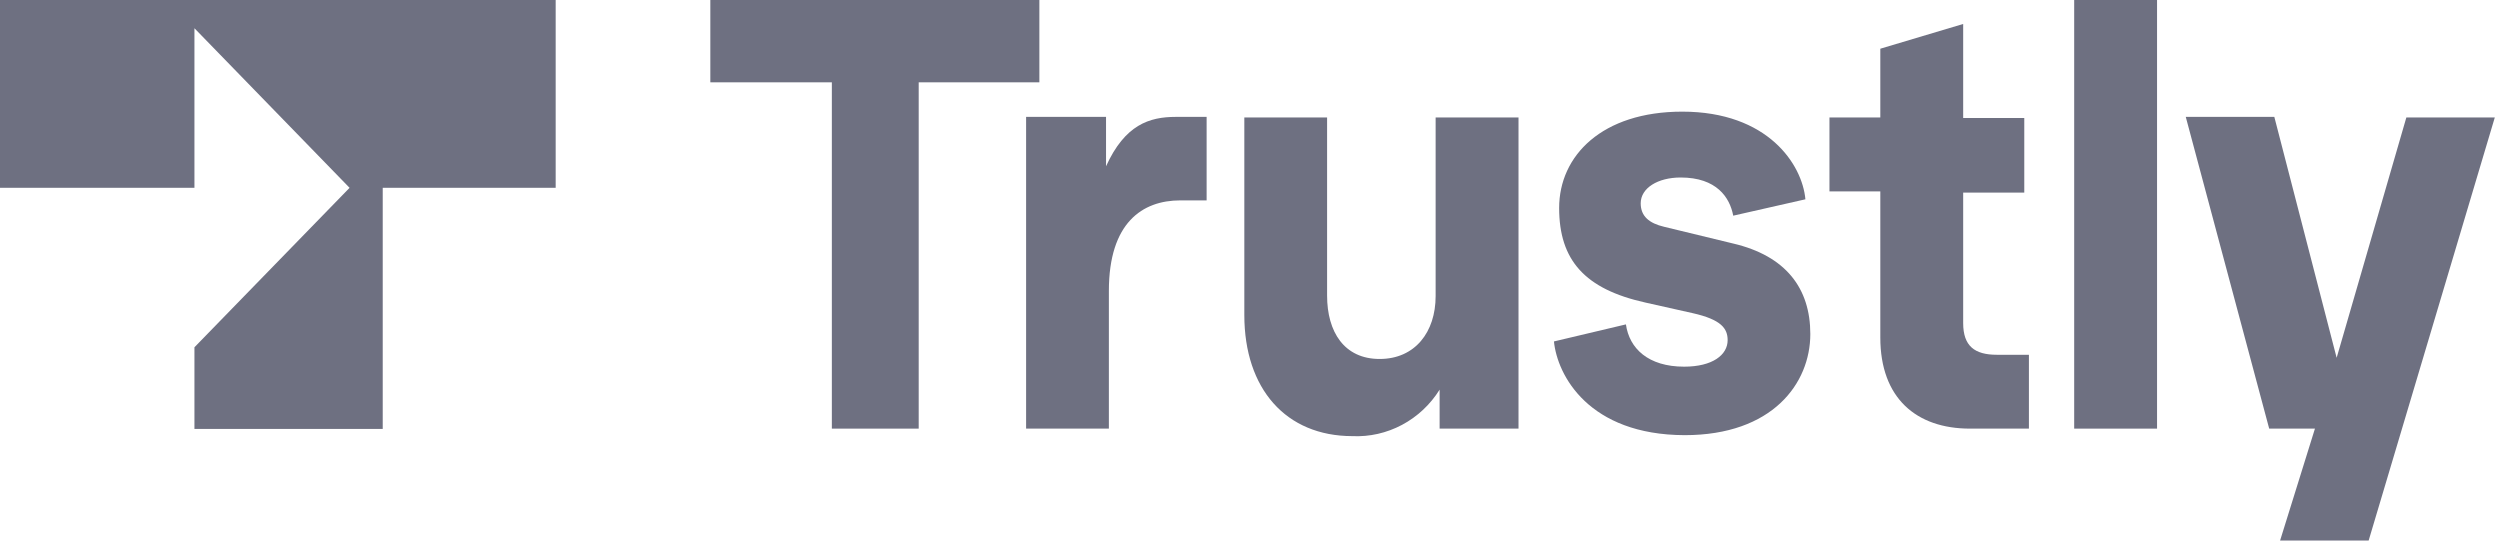
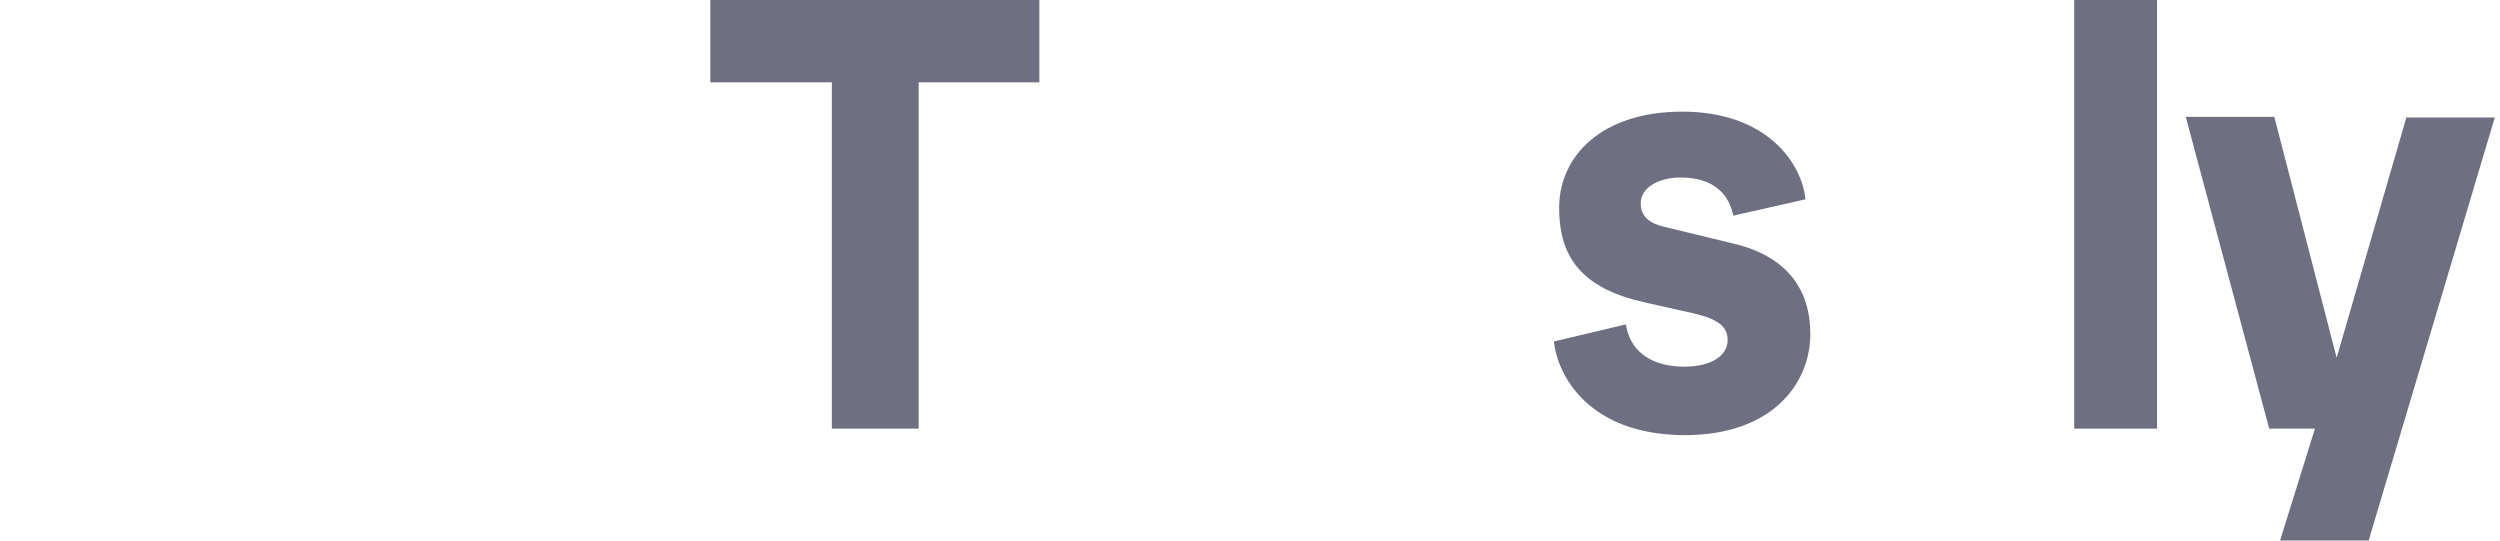
<svg xmlns="http://www.w3.org/2000/svg" width="111" height="24" viewBox="0 0 111 24" fill="none">
  <g clip-path="url(#clip0_2755_28605)">
    <path d="M36.934 19.031V3.655H31.539V0H46.148V3.655H40.79V19.031H36.934Z" fill="#6E7081" />
-     <path d="M45.559 19.03V5.19H49.108V7.383C49.949 5.532 51.038 5.19 52.203 5.19H53.574V8.897H52.405C50.723 8.897 49.234 9.887 49.234 12.915V19.03H45.559Z" fill="#6E7081" />
-     <path d="M55.248 13.983V5.216H58.923V13.123C58.923 14.74 59.684 15.938 61.257 15.938C62.83 15.938 63.742 14.74 63.742 13.149V5.216H67.422V19.031H63.919V17.301C63.505 17.964 62.928 18.504 62.246 18.866C61.565 19.228 60.804 19.4 60.038 19.364C57.098 19.359 55.248 17.27 55.248 13.983Z" fill="#6E7081" />
    <path d="M68.995 15.16L72.191 14.403C72.342 15.471 73.179 16.28 74.777 16.28C76.038 16.28 76.707 15.757 76.707 15.104C76.707 14.585 76.425 14.191 75.16 13.905L73.057 13.434C70.37 12.837 69.226 11.557 69.226 9.234C69.226 6.912 71.131 4.957 74.693 4.957C78.499 4.957 80.021 7.305 80.16 8.849L76.955 9.576C76.804 8.767 76.219 7.881 74.621 7.881C73.608 7.881 72.847 8.348 72.847 9.027C72.847 9.602 73.225 9.913 73.885 10.069L76.955 10.813C79.289 11.362 80.378 12.798 80.378 14.831C80.378 17.024 78.696 19.321 74.798 19.321C70.542 19.308 69.146 16.669 68.995 15.16Z" fill="#6E7081" />
-     <path d="M87.468 19.031C85.084 19.031 83.486 17.677 83.486 14.987V8.499H81.228V5.216H83.486V2.163L87.165 1.064V5.238H89.878V8.551H87.165V14.346C87.165 15.363 87.67 15.752 88.662 15.752H90.084V19.031H87.468Z" fill="#6E7081" />
    <path d="M92.094 19.031V0H95.773V19.031H92.094Z" fill="#6E7081" />
    <path d="M106.842 5.216H110.769L105.168 24H101.236L102.784 19.03H100.752L97.048 5.19H100.98L103.747 15.886L106.842 5.216Z" fill="#6E7081" />
-     <path d="M0 8.339H8.633V1.254L15.521 8.339L8.633 15.419V19.044H16.993V8.339H24.672V0H0V8.339Z" fill="#6E7081" />
  </g>
  <defs>
    <clipPath id="clip0_2755_28605">
      <rect width="110.769" height="24" fill="white" />
    </clipPath>
  </defs>
</svg>